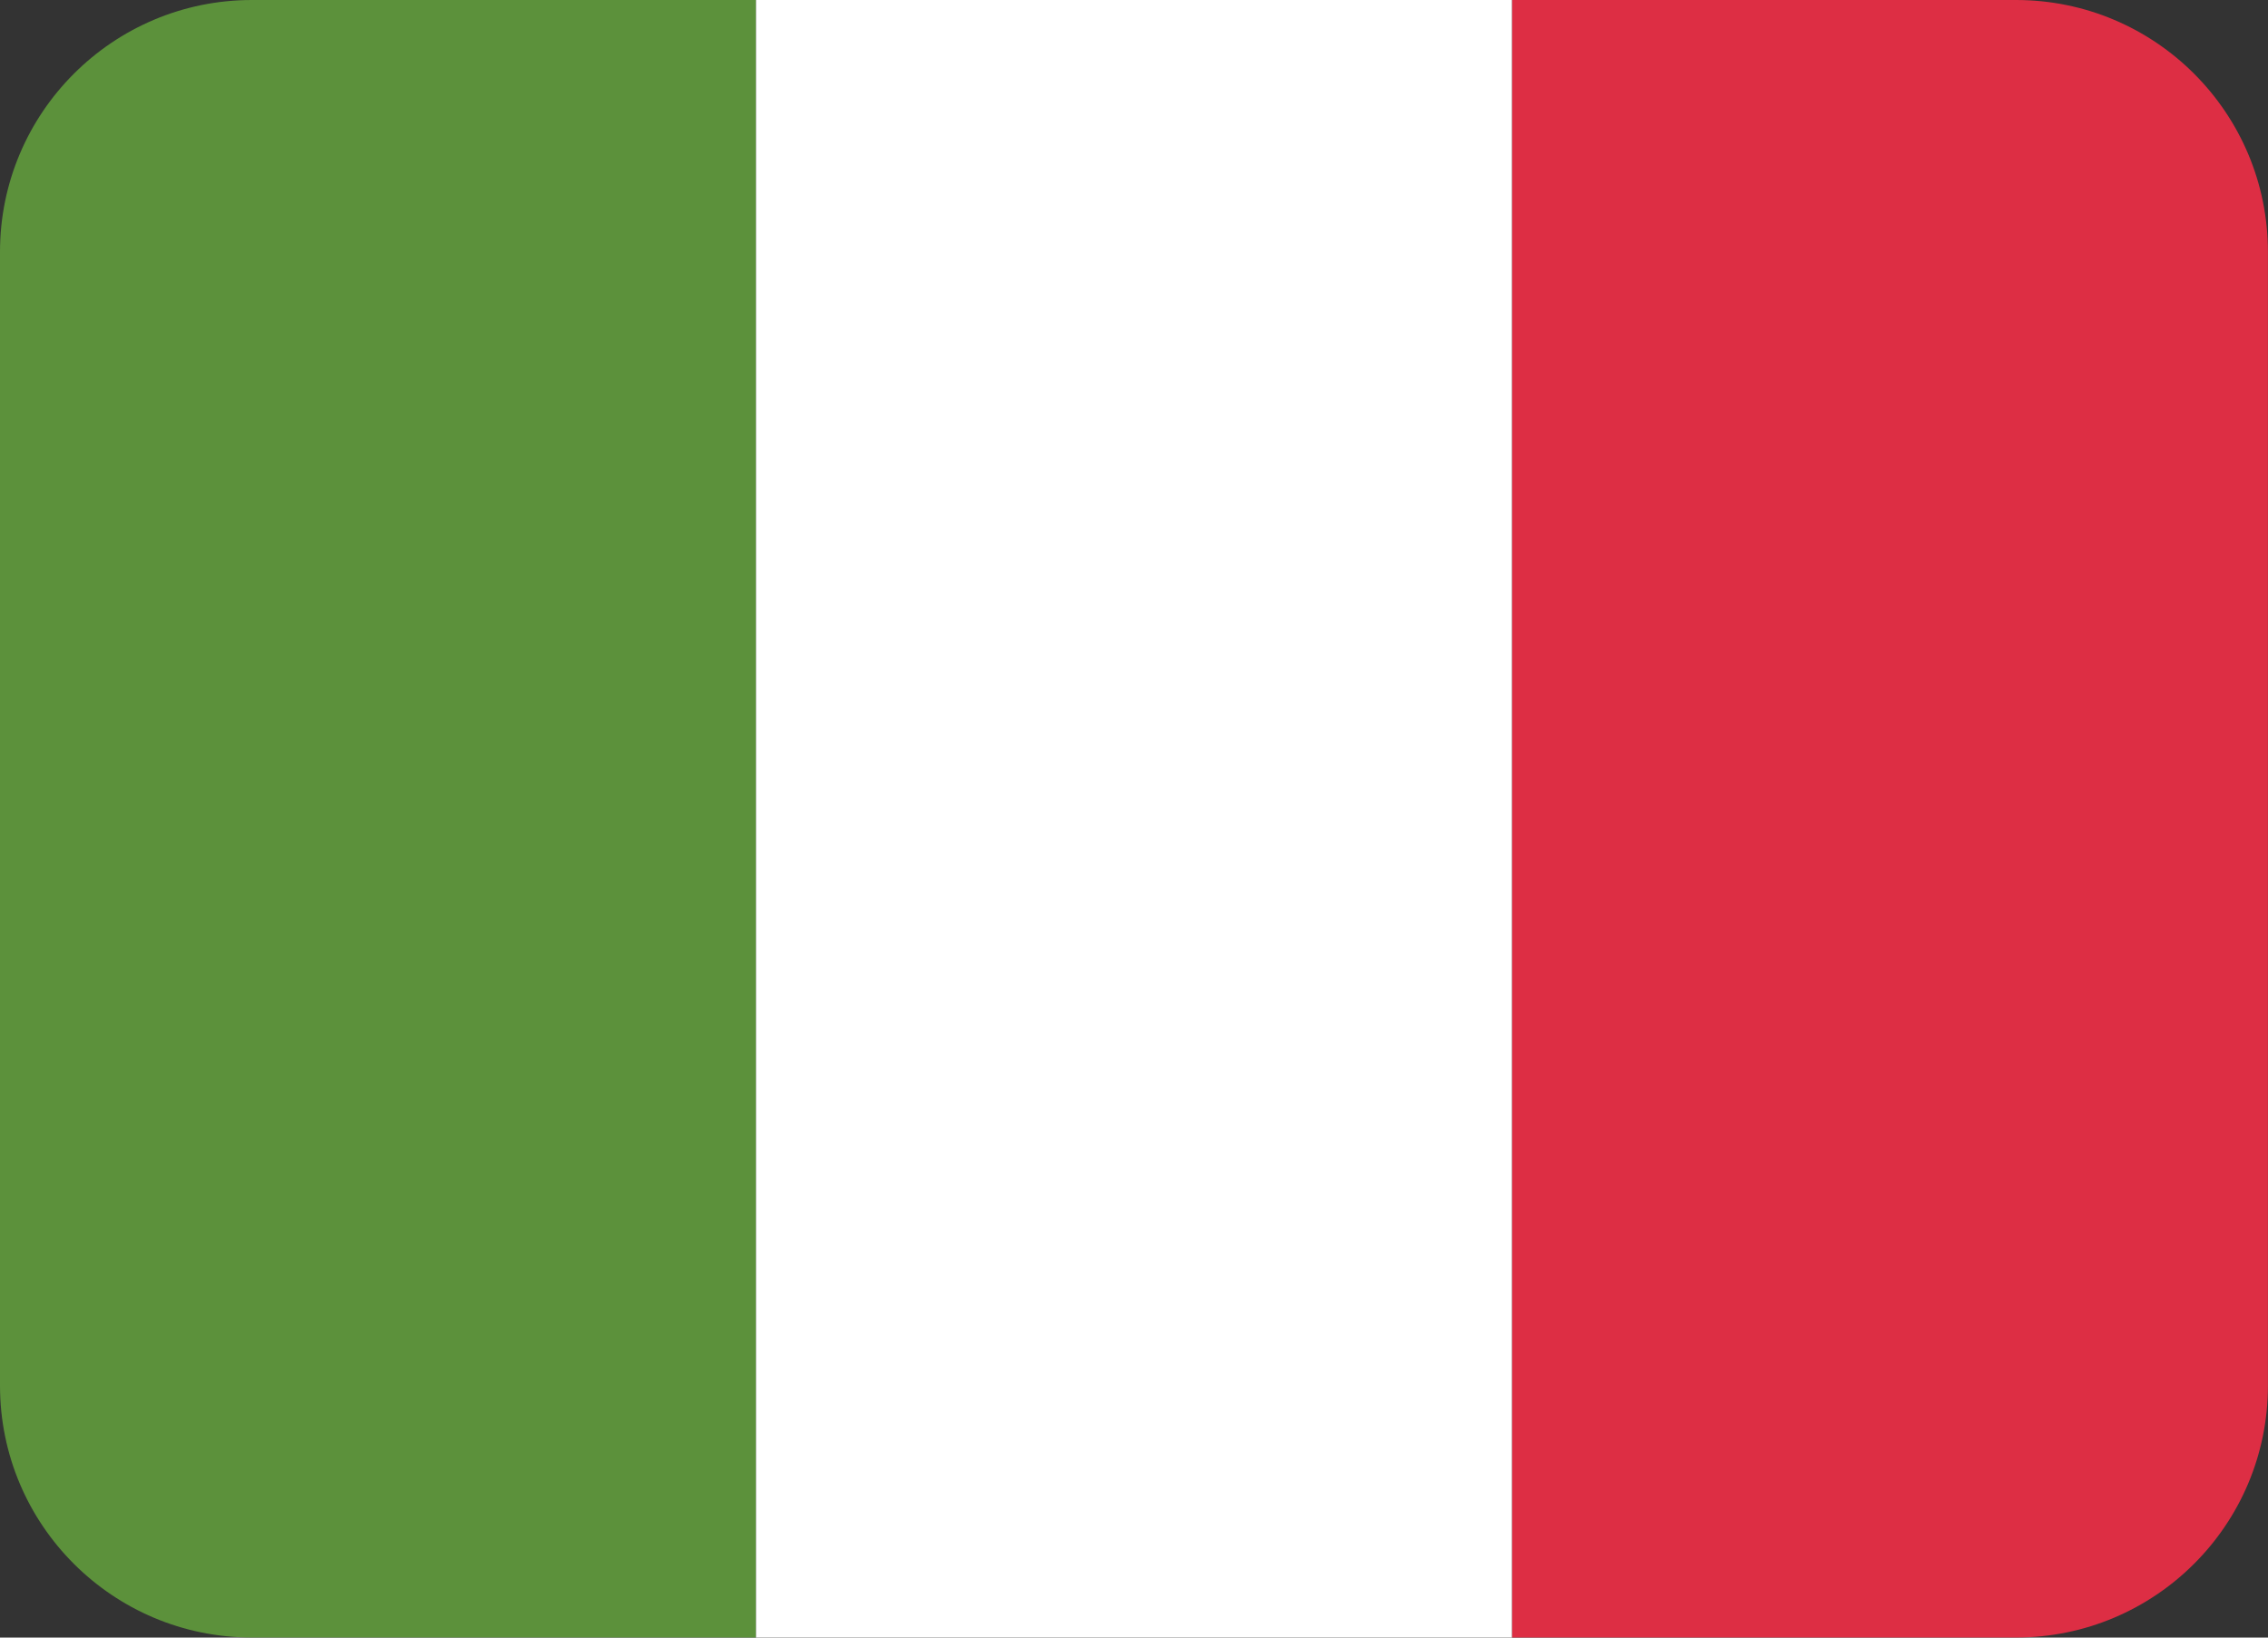
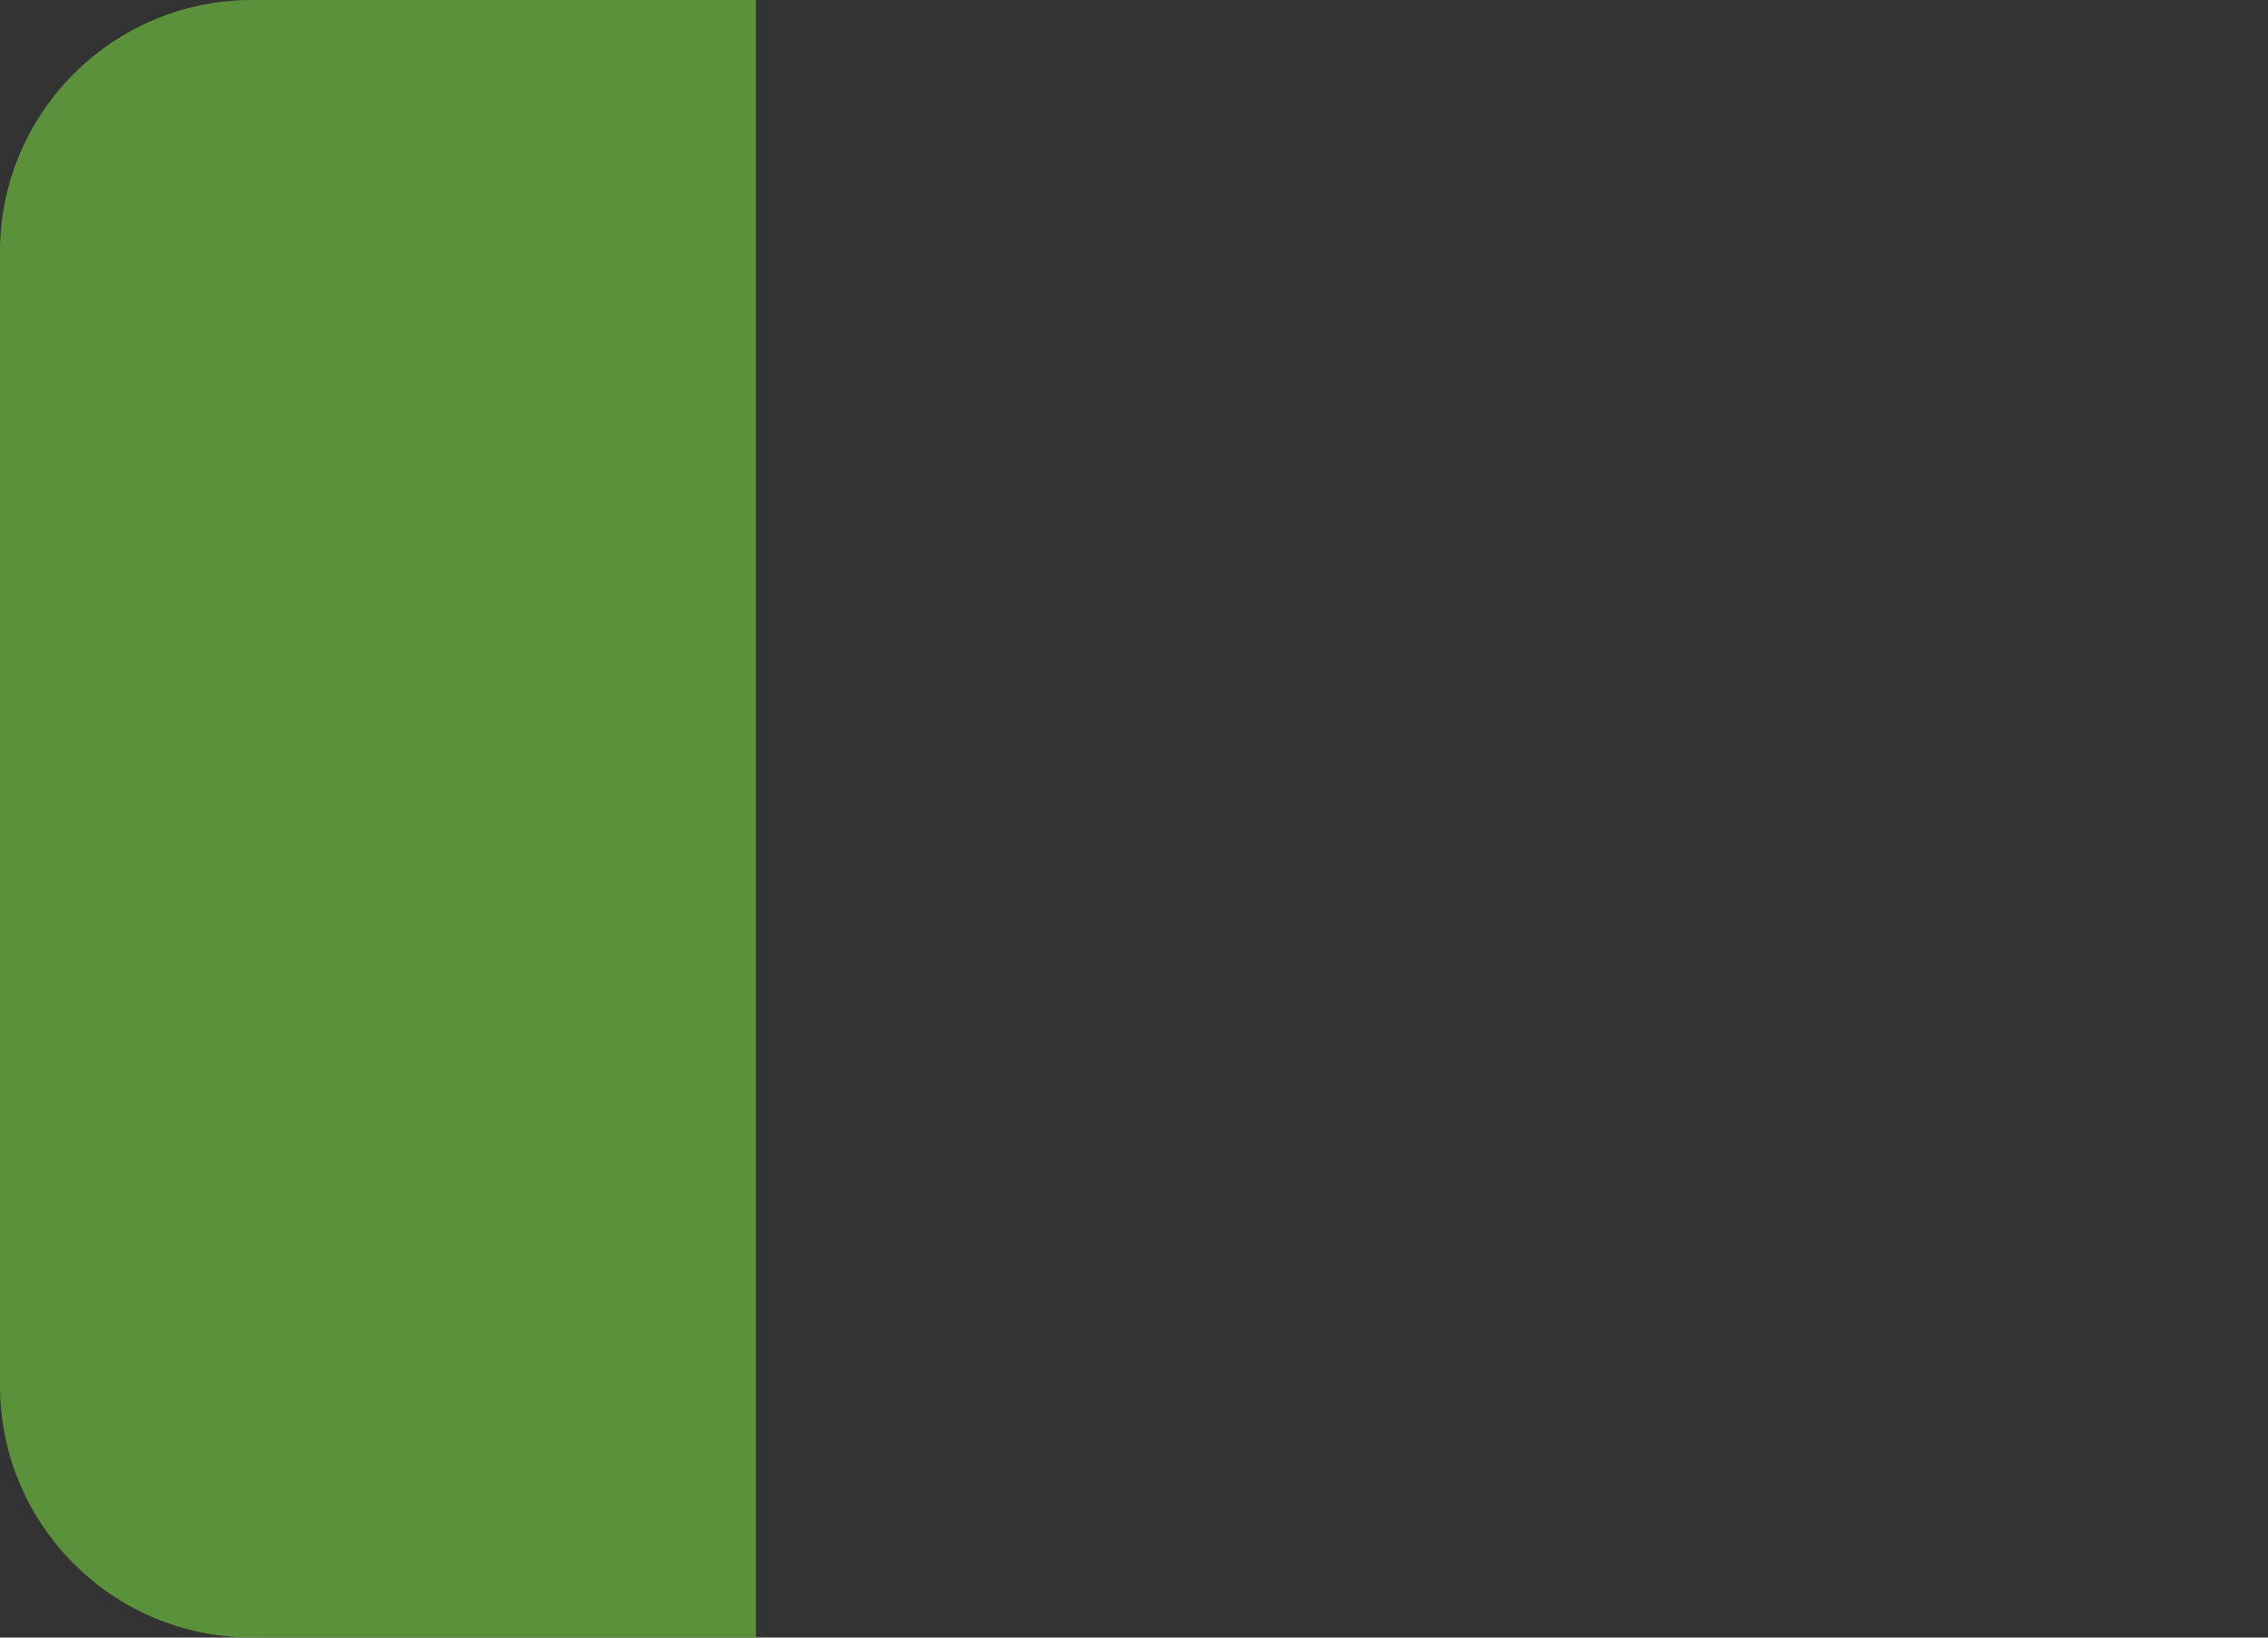
<svg xmlns="http://www.w3.org/2000/svg" version="1.1" id="Livello_1" x="0px" y="0px" viewBox="0 0 23.112 16.692" style="enable-background:new 0 0 23.112 16.692;" xml:space="preserve">
  <rect x="0" y="0" width="23.112" height="16.692" fill="#333333" stroke="none" />
  <style type="text/css">
	.st0{fill:#DD2E44;}
	.st1{fill:#5C913B;}
	.st2{fill:#FFFFFF;}
</style>
  <g id="g10_5_" transform="matrix(1.25,0,0,-1.25,0,47.5)">
    <g id="g12_5_">
      <g>
        <g id="g14_4_">
          <g id="g20_5_" transform="translate(37,10)">
-             <path id="path22_5_" class="st0" d="M-18.511,16.701c0-1.135-0.92-2.054-2.054-2.054h-4.109       v13.353h4.109c1.135,0,2.054-0.92,2.054-2.054V16.701z" />
-           </g>
+             </g>
          <g id="g24_4_" transform="translate(5,32)">
            <path id="path26_4_" class="st1" d="M-2.946,6C-4.08,6-5,5.08-5,3.946v-9.245       c0-1.135,0.92-2.054,2.054-2.054h4.109V6H-2.946z" />
          </g>
-           <path id="path28_3_" class="st2" d="M12.326,24.647H6.163v13.353h6.163V24.647z" />
+           <path id="path28_3_" class="st2" d="M12.326,24.647H6.163h6.163V24.647z" />
        </g>
      </g>
    </g>
  </g>
</svg>